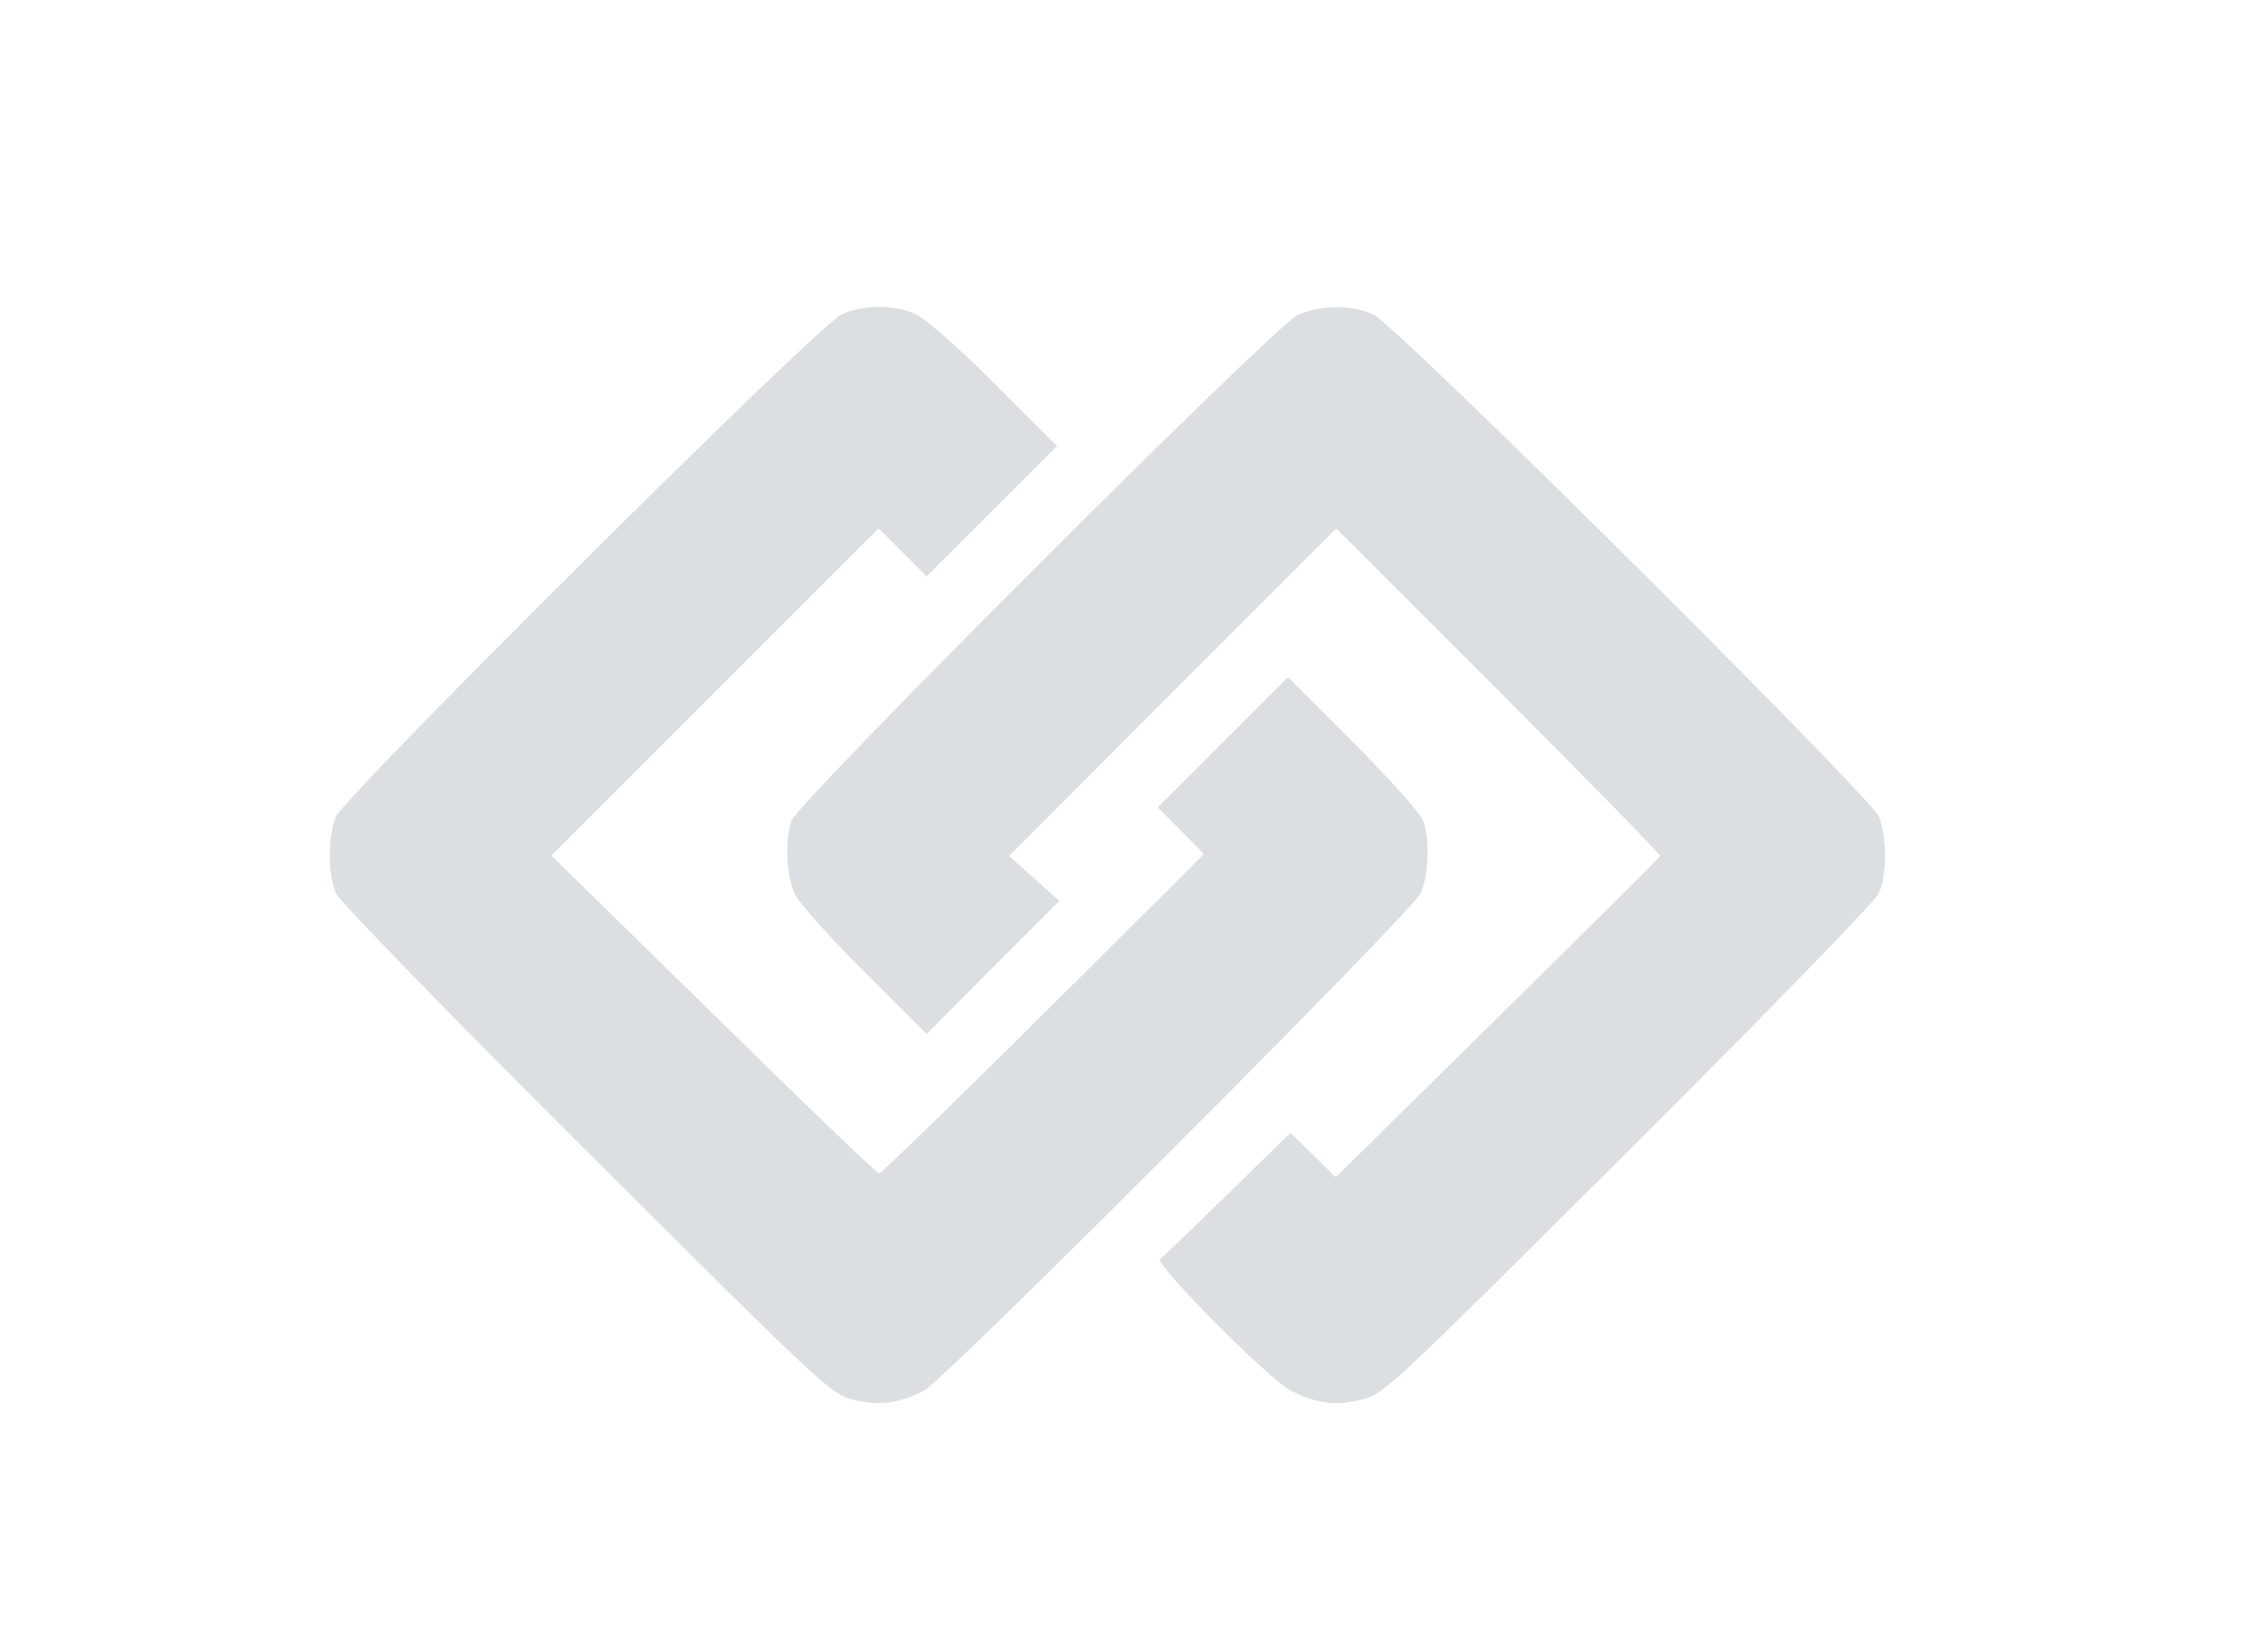
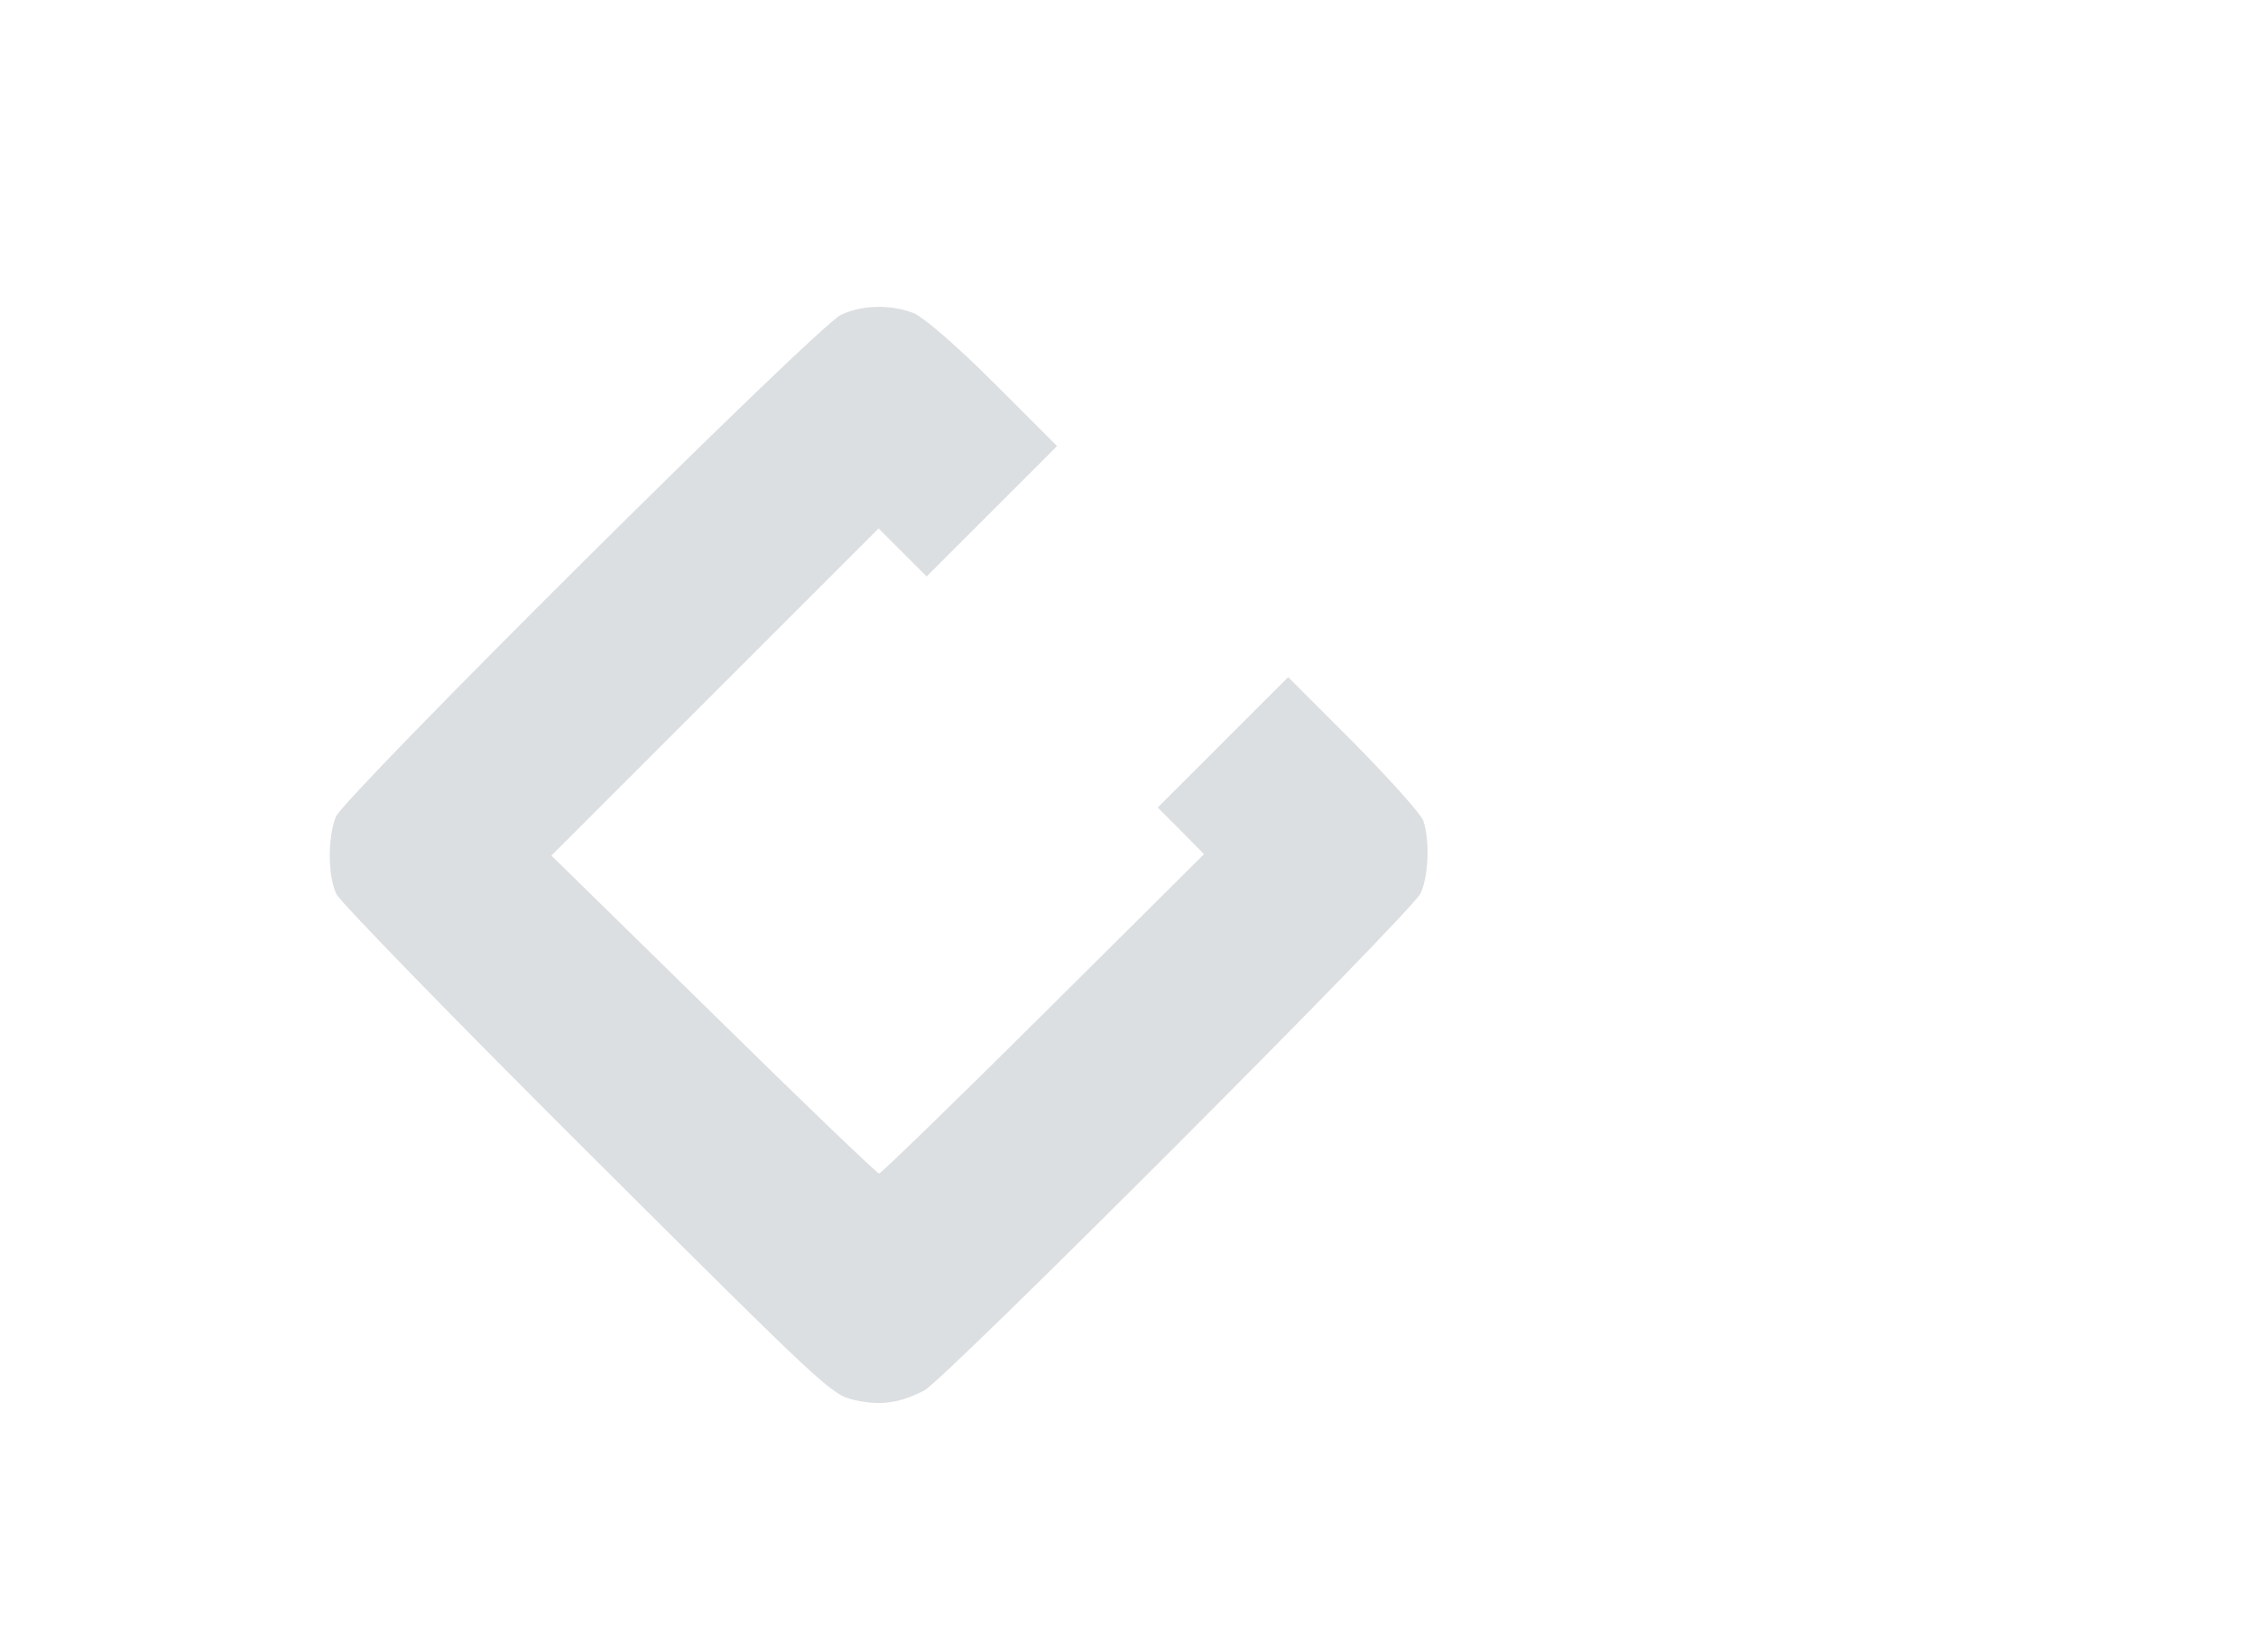
<svg xmlns="http://www.w3.org/2000/svg" version="1.1" viewBox="0 0 493 361">
  <defs>
    <style>
      .cls-1 {
        fill: #dcdfe1;
      }
    </style>
  </defs>
  <g>
    <g id="Layer_1">
      <g>
        <path class="cls-1" d="M183.8,68.8c-5.1,2.3-108.5,105.2-110.4,109.7-1.8,4.5-1.8,12.9.1,16.9.8,1.7,25.5,27.1,54.8,56.3,52.1,51.9,53.3,53.1,58.4,54.3,5.7,1.3,9.9.7,15.3-2.1,4.4-2.3,106.3-104.3,108.4-108.6,1.8-3.6,2.1-11.8.6-16-.6-1.5-7.5-9.2-15.3-17.1l-14.2-14.2-14.2,14.2-14.3,14.3,5.1,5.1,5,5.1-35.1,34.9c-19.3,19.2-35.5,34.9-35.9,34.9s-16.7-15.6-36.2-34.8l-35.4-34.7,35.7-35.7,35.8-35.8,5.3,5.3,5.2,5.2,14.3-14.3,14.2-14.2-13.7-13.7c-8.3-8.3-15.3-14.3-17.5-15.3-4.9-2-11.4-1.9-16,.3Z" />
-         <path class="cls-1" d="M283.5,68.9c-5,2.3-108.9,106.2-110.5,110.4-1.6,4.5-1.2,12.4.9,16.5,1.1,2,8,9.7,15.3,16.9l13.3,13.3,14.5-14.6,14.5-14.5-5.5-4.9-5.5-4.9,35.7-35.8,35.8-35.8,35.5,35.5c19.5,19.5,35.4,35.8,35.3,36.1-.2.4-16.2,16.3-35.6,35.4l-35.3,34.8-4.9-4.8-5-4.9-13.7,13.4c-7.6,7.4-14.2,13.8-14.8,14.2-1.2,1.1,23.8,26.3,28.5,28.7,5.4,2.8,9.6,3.4,15.3,2.1,5.1-1.2,6.3-2.4,58.4-54.3,29.3-29.2,54-54.6,54.8-56.3,1.9-4,1.9-12.4.1-16.9-2-4.6-105.3-107.3-110.4-109.7-4.8-2.3-11.7-2.2-16.7.1Z" />
      </g>
    </g>
  </g>
</svg>